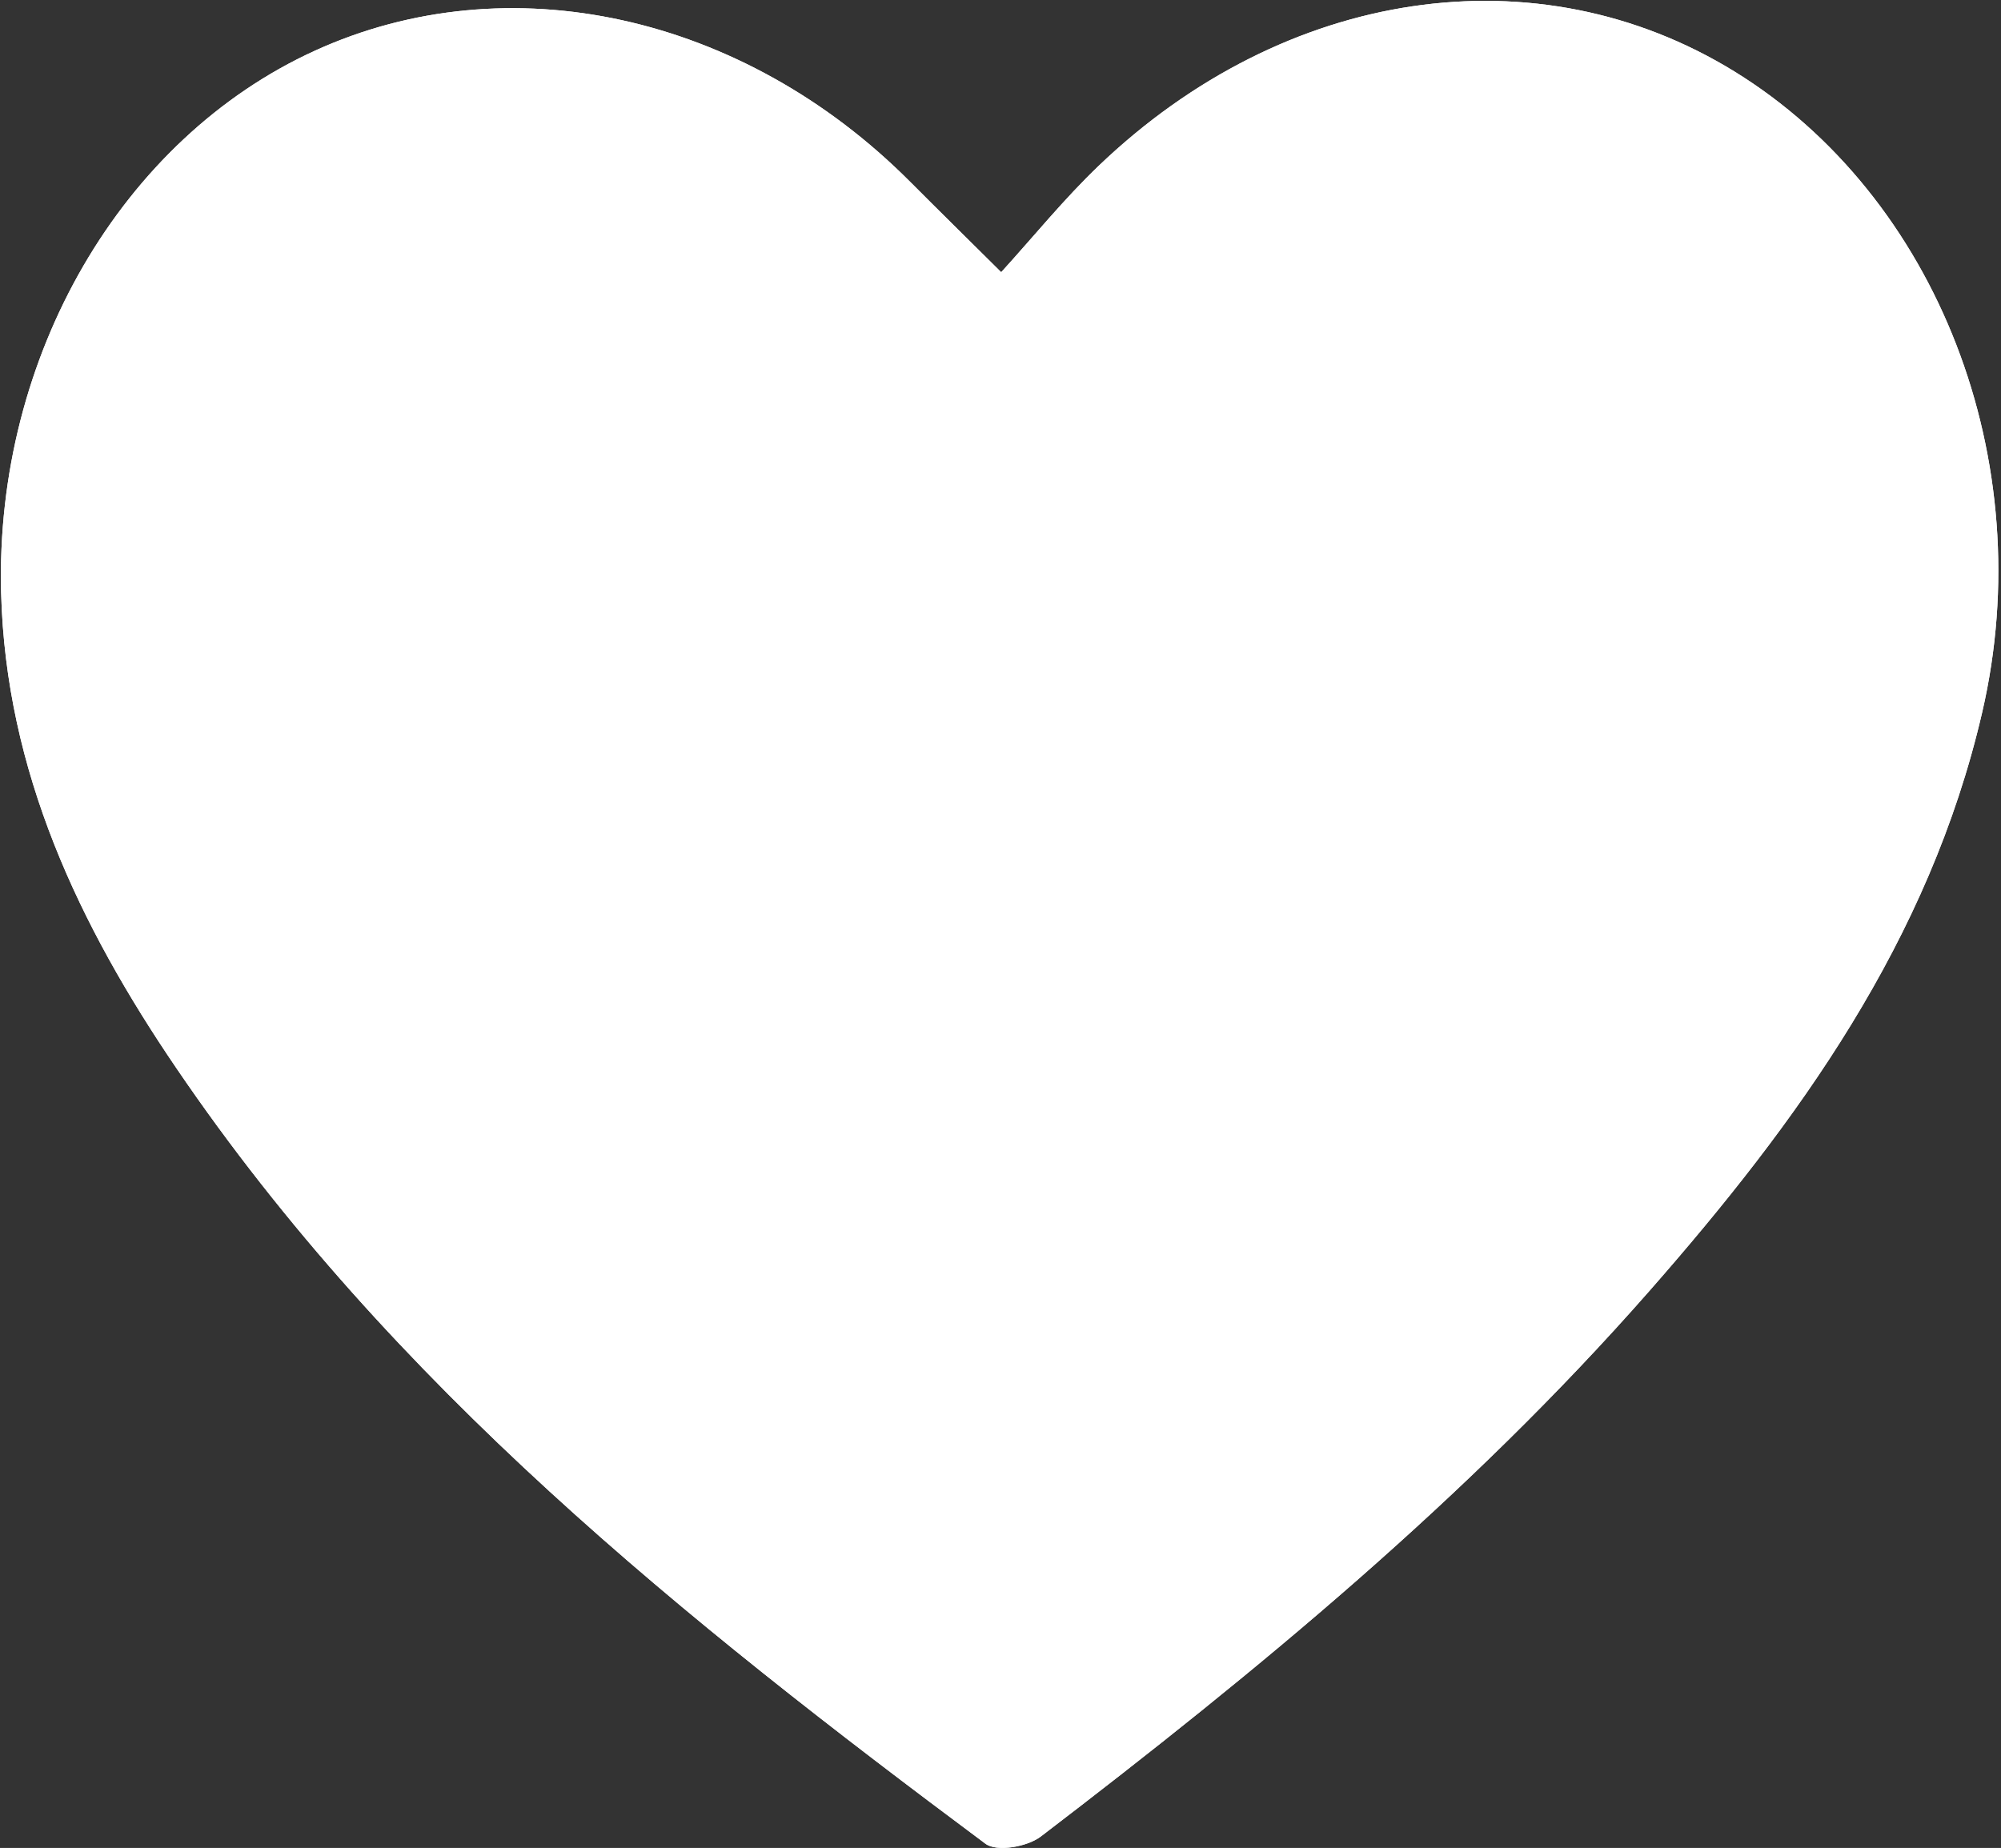
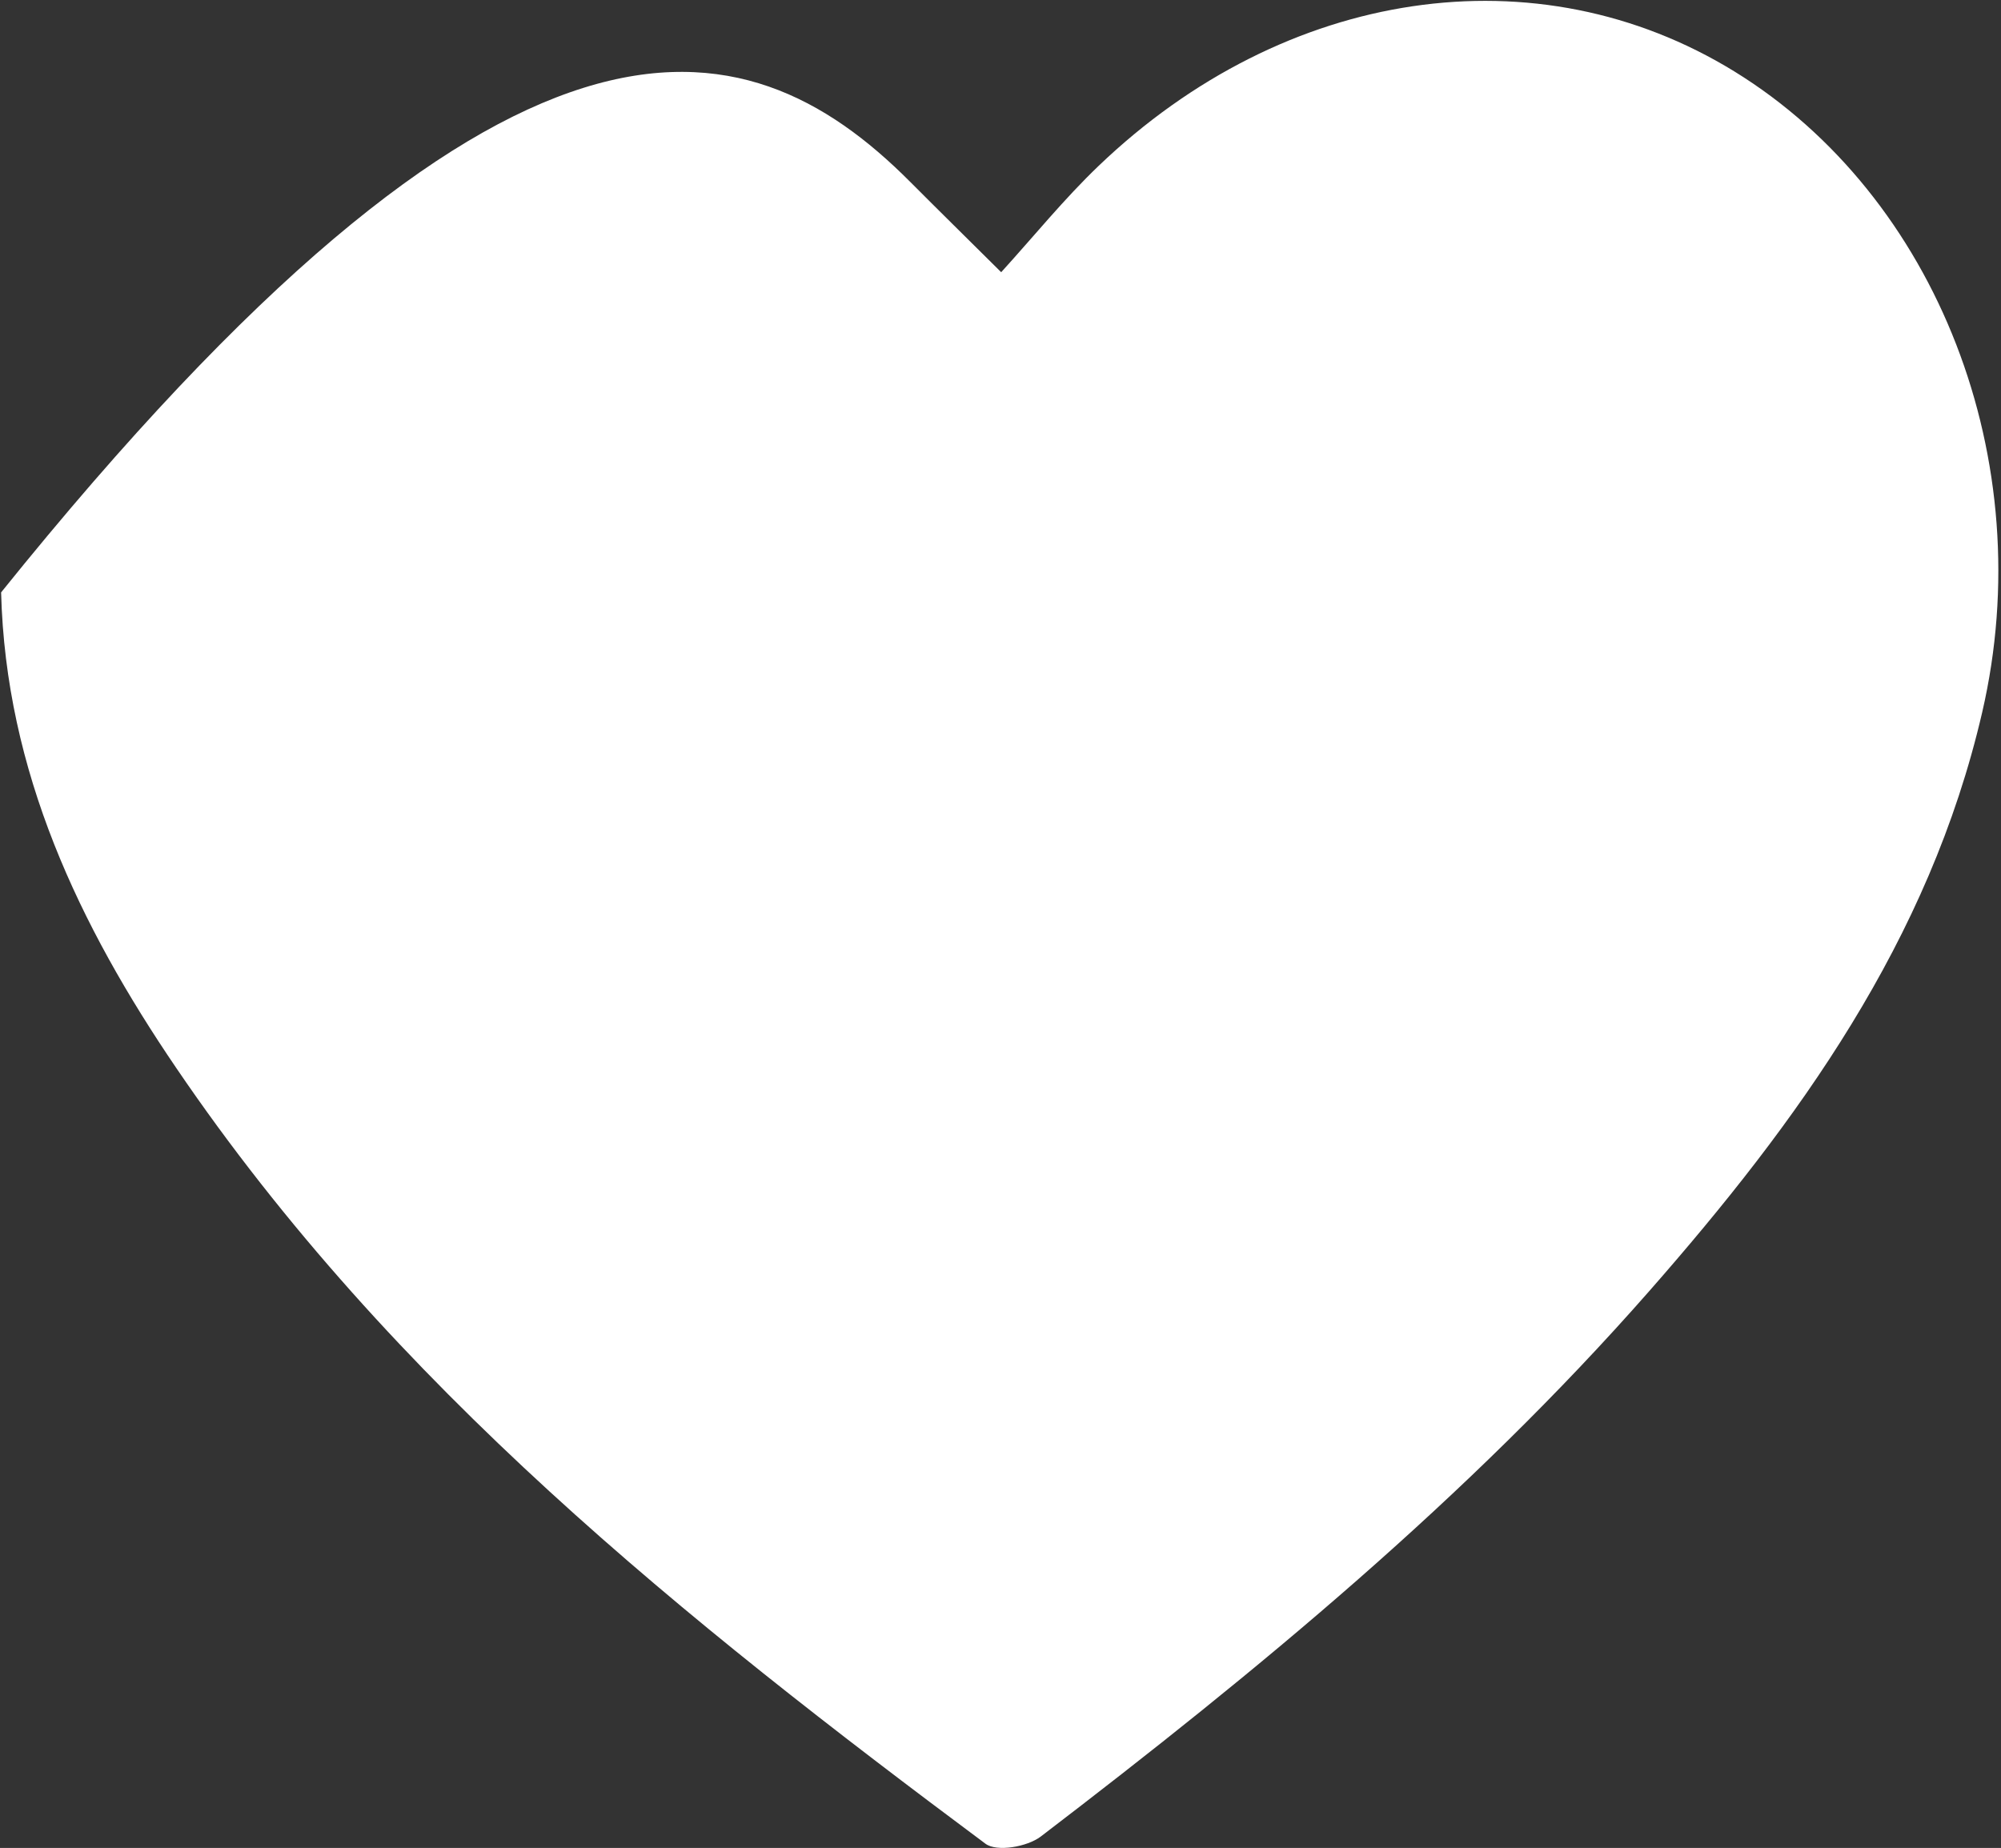
<svg xmlns="http://www.w3.org/2000/svg" width="628" height="580" viewBox="0 0 628 580" fill="none">
  <rect x="0" y="0" width="628" height="580" fill="#333333" stroke="none" />
-   <path d="M314.216 85.437C324.434 74.214 333.959 62.425 344.802 52.055C403.362 -4.002 482.508 -15.592 544.298 22.409C607.955 61.576 640.409 144.638 622.085 223.617C605.466 295.328 564.23 352.124 517.597 405.24C460.578 470.187 394.569 524.509 326.65 576.413C322.403 579.659 312.843 581.333 309.278 578.677C215.004 508.408 123.189 435.084 55.327 335.215C24.927 290.529 1.801 242.218 0.347 185.93C-1.575 111.738 38.274 43.548 98.786 15.93C159.503 -11.796 233.194 4.425 285.615 57.038C294.595 66.055 303.677 74.965 314.216 85.437Z" fill="white" />
-   <path d="M314.216 85.437C324.434 74.214 333.959 62.425 344.802 52.055C403.362 -4.002 482.508 -15.592 544.298 22.409C607.955 61.576 640.409 144.638 622.085 223.617C605.466 295.328 564.23 352.124 517.597 405.24C460.578 470.187 394.569 524.509 326.65 576.413C322.403 579.659 312.843 581.333 309.278 578.677C215.004 508.408 123.189 435.084 55.327 335.215C24.927 290.529 1.801 242.218 0.347 185.93C-1.575 111.738 38.274 43.548 98.786 15.93C159.503 -11.796 233.194 4.425 285.615 57.038C294.595 66.055 303.677 74.965 314.216 85.437Z" fill="white" />
+   <path d="M314.216 85.437C324.434 74.214 333.959 62.425 344.802 52.055C403.362 -4.002 482.508 -15.592 544.298 22.409C607.955 61.576 640.409 144.638 622.085 223.617C605.466 295.328 564.23 352.124 517.597 405.24C460.578 470.187 394.569 524.509 326.65 576.413C322.403 579.659 312.843 581.333 309.278 578.677C215.004 508.408 123.189 435.084 55.327 335.215C24.927 290.529 1.801 242.218 0.347 185.93C159.503 -11.796 233.194 4.425 285.615 57.038C294.595 66.055 303.677 74.965 314.216 85.437Z" fill="white" />
</svg>